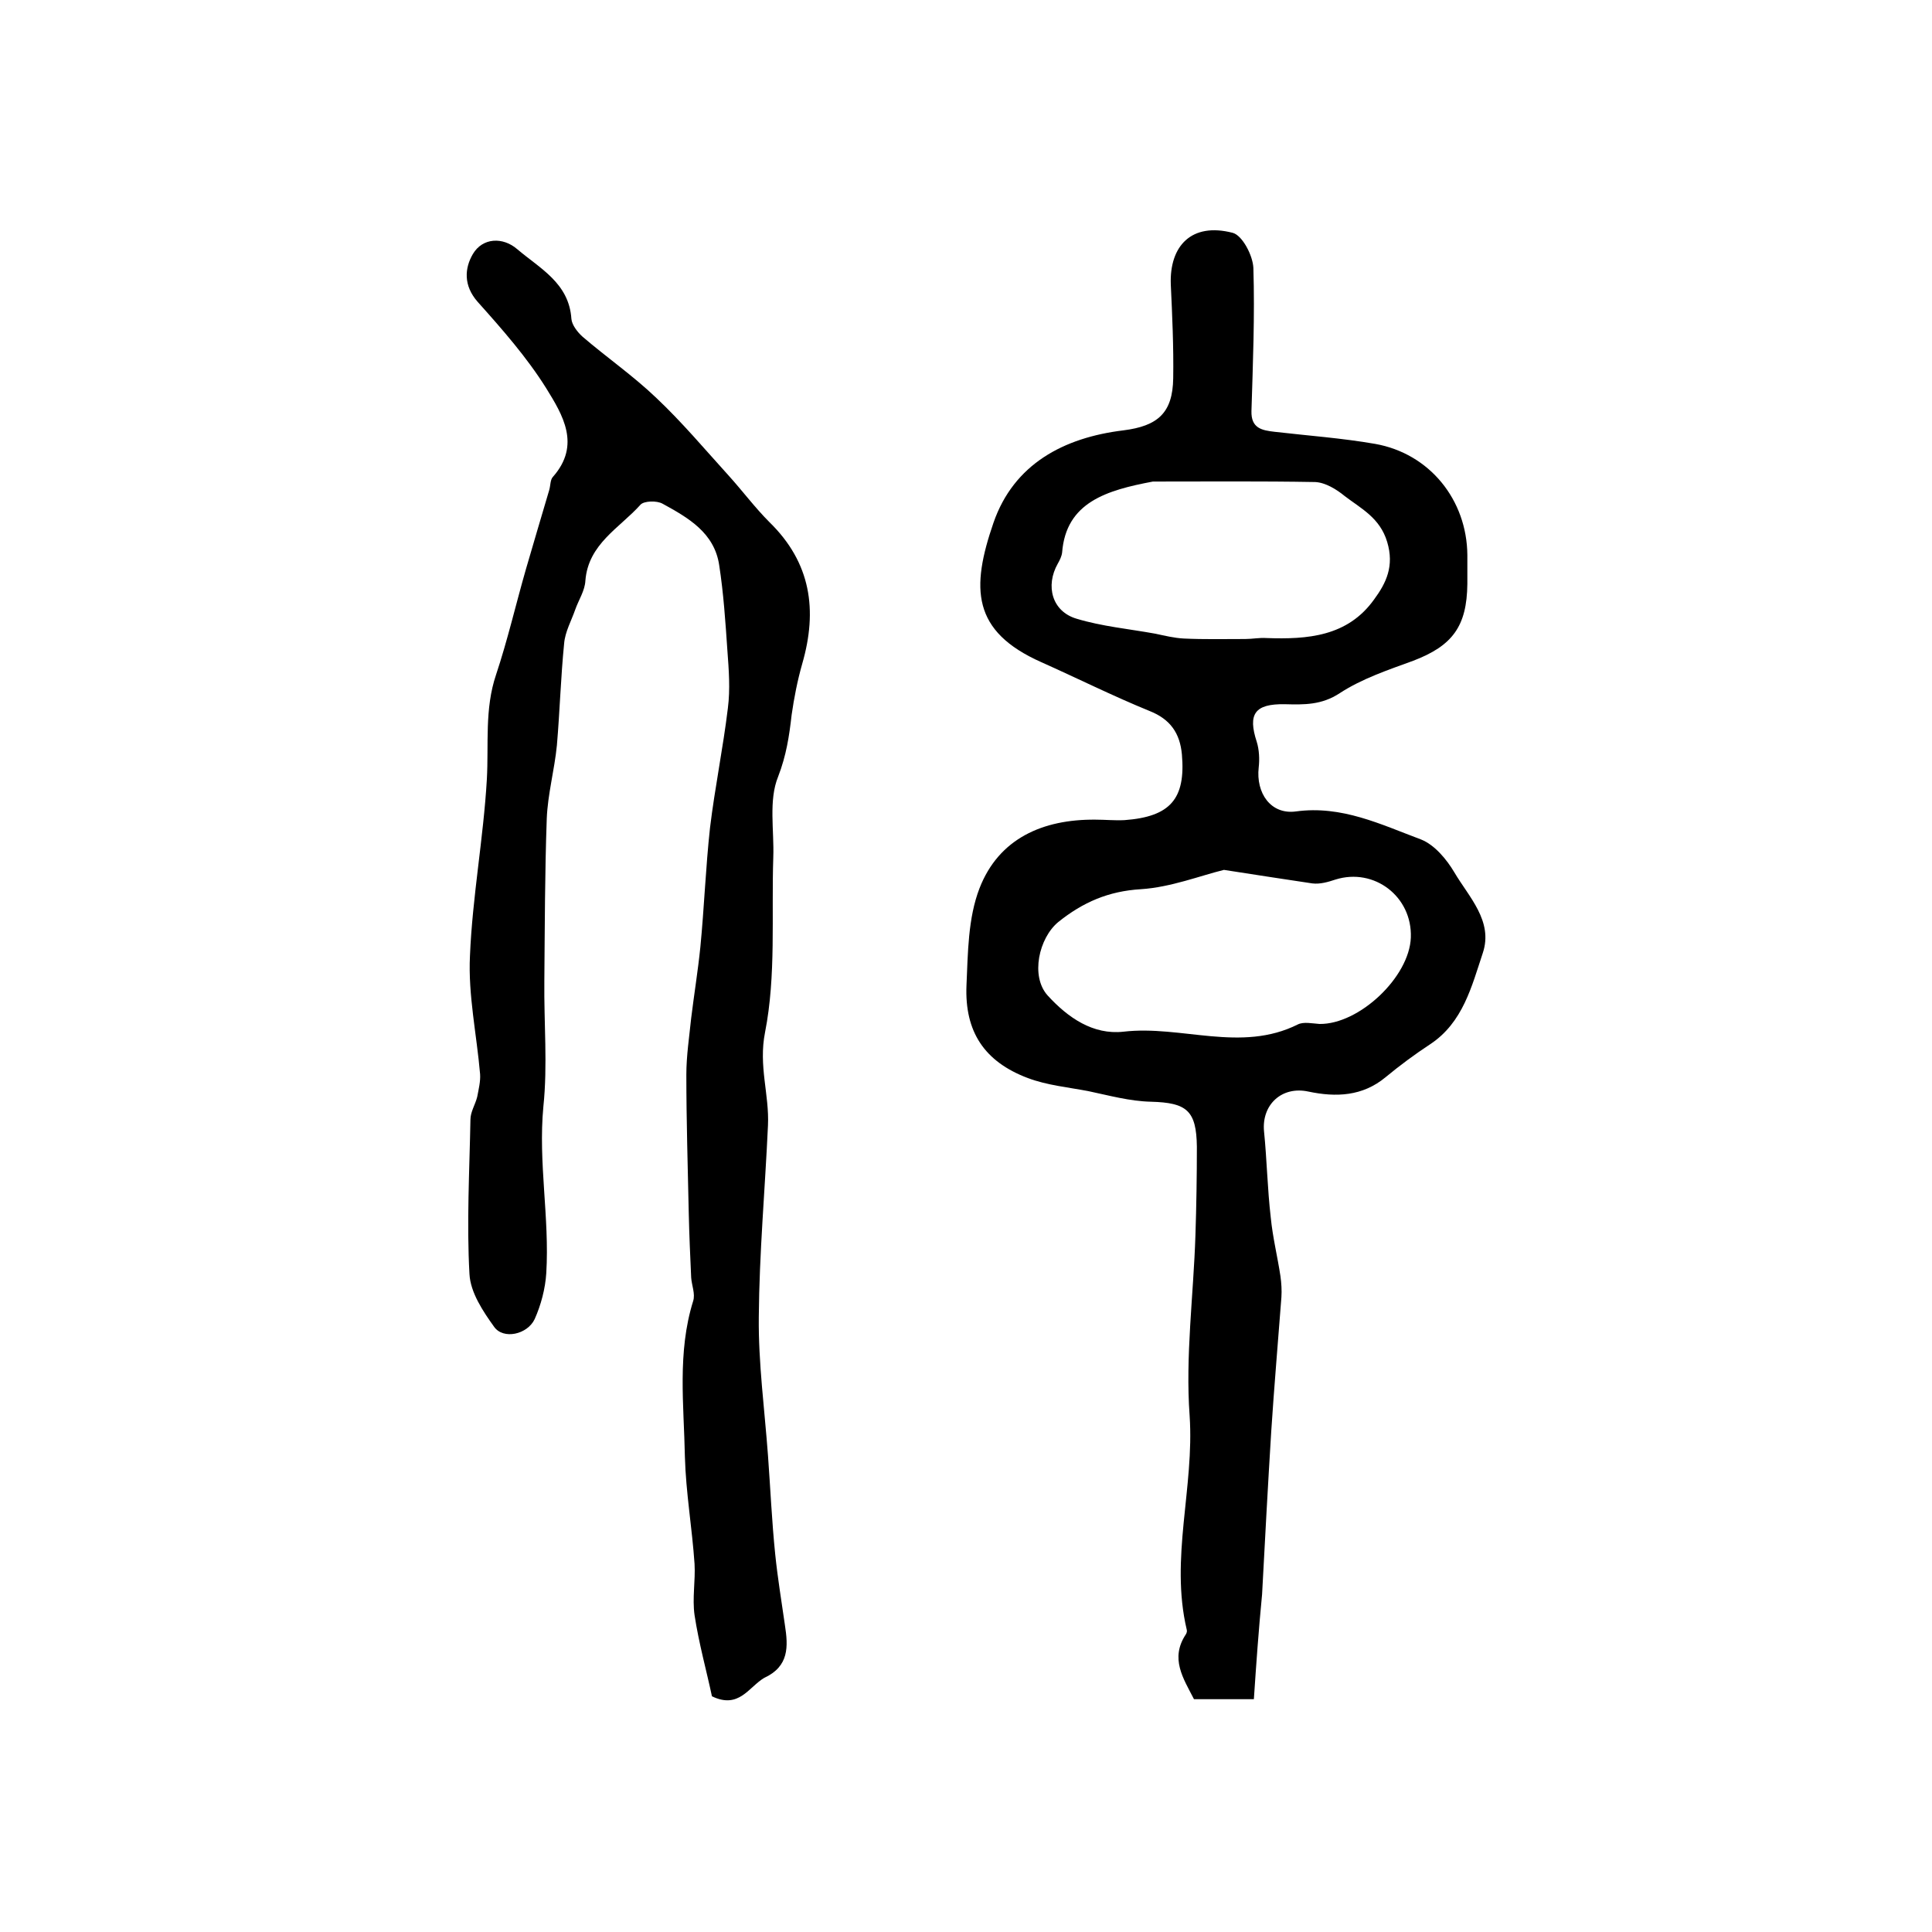
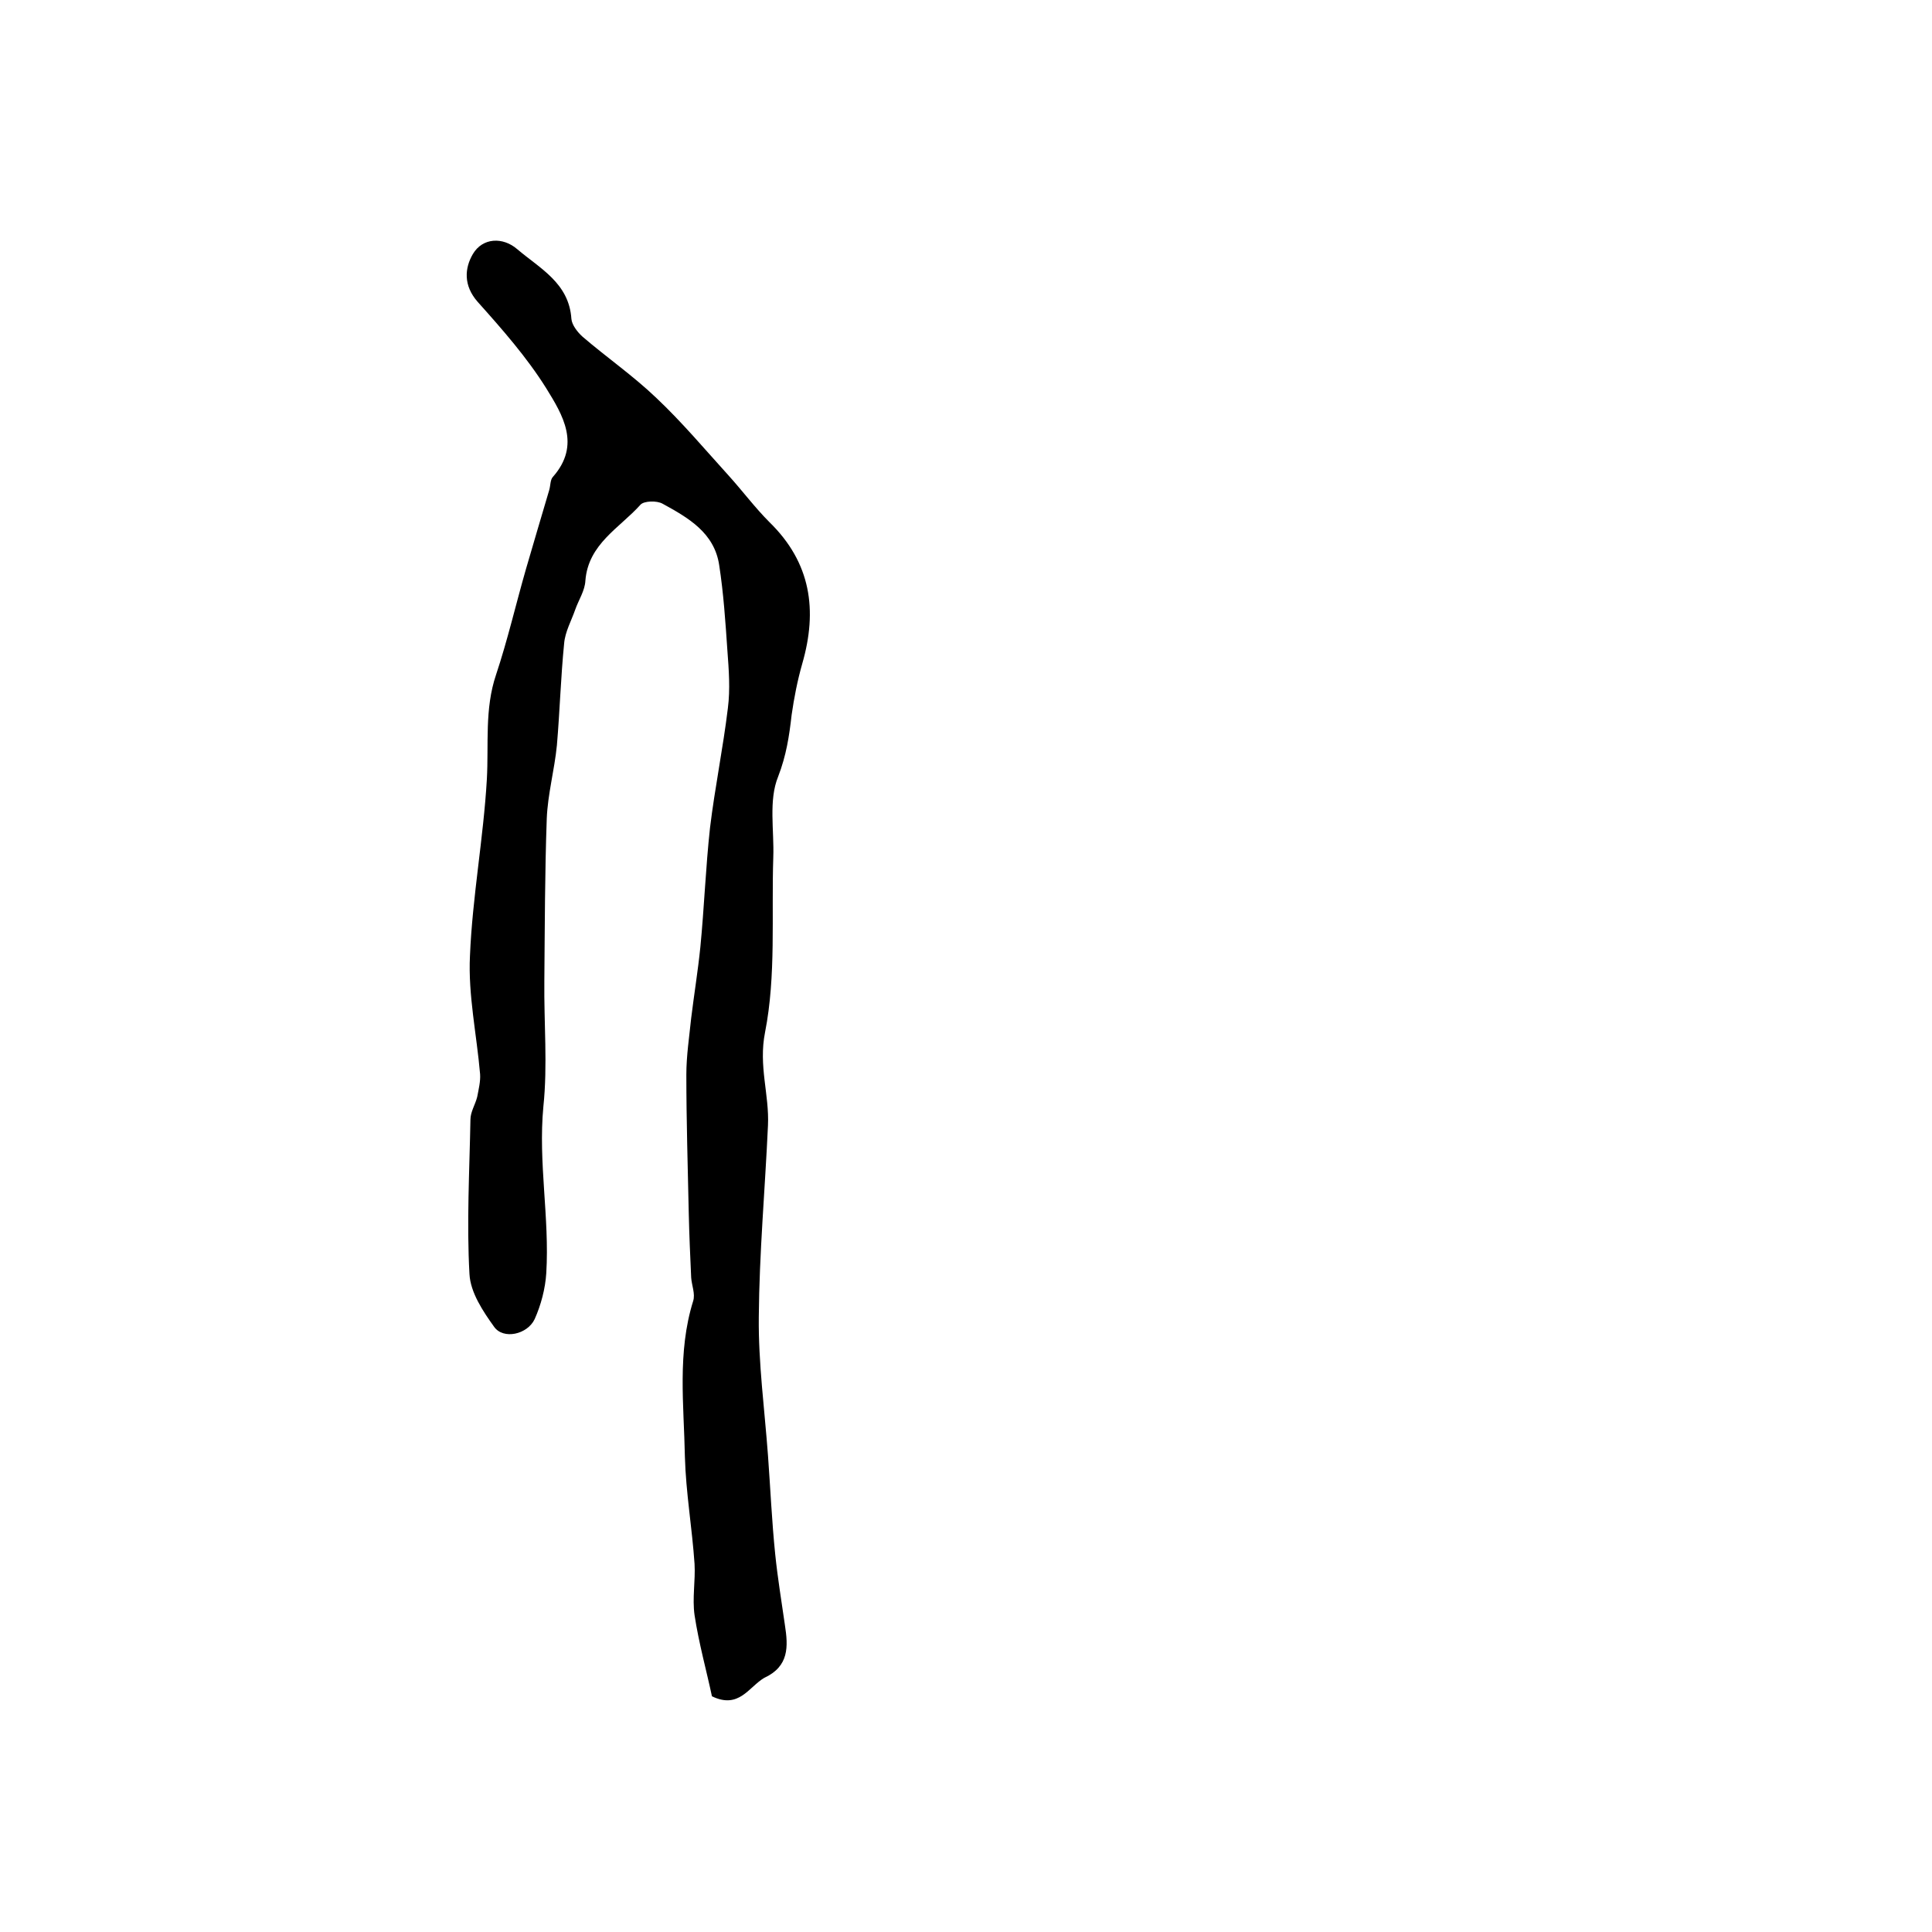
<svg xmlns="http://www.w3.org/2000/svg" version="1.1" id="图层_1" x="0px" y="0px" viewBox="0 0 400 400" style="enable-background:new 0 0 400 400;" xml:space="preserve">
  <style type="text/css">
	.st0{fill:#FFFFFF;}
</style>
  <g>
-     <path d="M259.6,351.8c-5.1,0-8.7,0-12.4,0c-2.2-4.3-5-8.4-1.7-13.4c0.2-0.3,0.3-0.7,0.2-1c-3.5-14.8,1.6-29.4,0.6-44.3   c-0.9-12.3,0.8-24.9,1.2-37.3c0.2-6.1,0.3-12.3,0.3-18.4c-0.1-7.5-2.1-9.1-9.5-9.3c-4.4-0.1-8.7-1.3-13-2.2   c-4.2-0.8-8.5-1.2-12.5-2.7c-9-3.4-13.1-9.6-12.7-19.2c0.3-6.7,0.3-13.9,2.7-20.1c4-10.3,13.1-14.3,24-14.2c2,0,4,0.2,6,0.1   c9.5-0.7,12.7-4.4,11.9-13.6c-0.4-4.4-2.4-7.3-6.7-9c-7.6-3.1-15-6.8-22.4-10.1c-14.4-6.4-14.6-15.3-9.9-28.9   c4.2-12.1,14.5-17.6,26.9-19.1c7.1-0.9,10.2-3.6,10.3-10.8c0.1-6.5-0.2-13-0.5-19.4c-0.3-8,4.3-12.9,12.8-10.7   c2,0.5,4.2,4.7,4.3,7.3c0.3,9.9-0.1,19.8-0.4,29.6c-0.1,3.6,2.2,4,4.8,4.3c6.9,0.8,13.9,1.3,20.8,2.5c11.3,2,19,11.6,19.1,23   c0,2,0,4,0,6c-0.1,8.8-3.1,12.8-11.2,15.9c-5.2,1.9-10.6,3.7-15.2,6.7c-3.8,2.5-7.4,2.4-11.4,2.3c-6.2-0.1-7.7,2-5.8,7.8   c0.5,1.6,0.6,3.6,0.4,5.3c-0.6,5.3,2.5,9.8,7.7,9.1c9.5-1.3,17.6,2.7,25.9,5.8c2.8,1.1,5.3,4.1,6.9,6.8c3,5.1,8.1,10.1,5.9,16.7   c-2.3,6.9-4.1,14.4-10.9,18.9c-3.2,2.1-6.3,4.4-9.2,6.8c-4.8,4-10.3,4.2-16,3c-5.5-1.2-9.7,2.7-9.2,8.2c0.6,5.9,0.7,11.9,1.4,17.9   c0.4,4.1,1.4,8.1,2,12.1c0.2,1.4,0.3,3,0.2,4.4c-0.7,9.2-1.5,18.5-2.1,27.7c-0.7,11.3-1.3,22.5-1.9,33.8   C260.6,337.3,260.1,344.3,259.6,351.8z M253.4,180.1c-4.9,1.2-11,3.6-17.2,4c-6.7,0.4-12,2.7-17.1,6.8c-4,3.3-5.8,11.2-2.2,15.2   c4.2,4.6,9.4,8.2,15.7,7.5c12-1.4,24.3,4.4,36.1-1.5c1.2-0.6,3-0.2,4.5-0.1c8.2,0.1,18.6-9.7,18.9-17.9c0.3-8.5-7.6-14.5-15.6-12   c-1.5,0.5-3.2,1-4.8,0.8C266.2,182.1,260.6,181.2,253.4,180.1z M238.7,99.7c-9.6,1.8-18,4.3-18.8,14.7c-0.1,0.8-0.5,1.6-0.9,2.3   c-2.6,4.6-1.2,9.9,3.9,11.4c5.3,1.6,10.8,2.1,16.3,3.1c1.9,0.4,3.9,0.9,5.9,1c4.2,0.2,8.5,0.1,12.7,0.1c1.5,0,2.9-0.3,4.4-0.2   c8.5,0.3,16.8-0.3,22.3-8c2.5-3.4,4.2-6.9,2.7-11.9c-1.5-5-5.4-6.9-8.8-9.5c-1.7-1.4-4-2.8-6.1-2.9C261,99.6,249.9,99.7,238.7,99.7   z" />
    <path d="M147.4,351.2c-1.1-5.2-2.7-10.9-3.6-16.8c-0.5-3.5,0.2-7.1,0-10.6c-0.5-7.4-1.8-14.8-2-22.2c-0.2-10.7-1.6-21.6,1.7-32.2   c0.5-1.5-0.3-3.3-0.4-4.9c-0.2-4.4-0.4-8.8-0.5-13.3c-0.2-9.6-0.5-19.1-0.5-28.7c0-3.9,0.6-7.8,1-11.7c0.6-4.9,1.4-9.8,1.9-14.7   c0.8-8.2,1.1-16.5,2-24.7c1-8.3,2.7-16.5,3.7-24.8c0.5-3.9,0.2-7.9-0.1-11.9c-0.4-5.9-0.8-11.9-1.7-17.7c-1-6.7-6.4-9.8-11.7-12.7   c-1.2-0.7-3.9-0.6-4.6,0.2c-4.3,4.8-10.8,8.1-11.4,15.7c-0.1,2.1-1.4,4-2.1,6c-0.8,2.3-2.1,4.6-2.3,7c-0.7,7-0.9,14.1-1.5,21.1   c-0.5,5.1-1.9,10.1-2.1,15.2c-0.4,11.2-0.4,22.4-0.5,33.6c-0.1,8.7,0.7,17.4-0.2,26c-1.1,11.6,1.3,23,0.6,34.5   c-0.2,3.2-1.1,6.6-2.4,9.5c-1.5,3.2-6.5,4.3-8.4,1.6c-2.3-3.2-4.9-7.1-5.1-10.9c-0.6-10.6,0-21.3,0.2-32c0-1.6,1-3.1,1.4-4.7   c0.3-1.6,0.7-3.2,0.6-4.7c-0.7-8.2-2.5-16.4-2.1-24.5c0.5-12.2,2.8-24.4,3.5-36.6c0.4-7.2-0.5-14.5,1.9-21.6   c2.4-7.2,4.1-14.6,6.2-21.9c1.6-5.5,3.2-10.9,4.8-16.3c0.3-1,0.2-2.2,0.8-2.8c5.8-6.6,2-12.8-1.4-18.3c-4-6.4-9.1-12.2-14.2-17.9   c-3-3.4-2.7-7-1-9.9c2-3.4,6.2-3.6,9.2-1c4.7,4,10.7,7,11.2,14.4c0.1,1.3,1.3,2.8,2.3,3.7c5,4.3,10.5,8.1,15.3,12.7   c5.3,5,10,10.6,14.9,16c2.9,3.2,5.5,6.7,8.5,9.7c8.6,8.4,10,18.2,6.8,29.3c-1,3.5-1.7,7.1-2.2,10.6c-0.5,4.4-1.1,8.4-2.8,12.8   c-2,4.9-0.8,11.1-1,16.7c-0.4,12.1,0.6,24.5-1.7,36.2c-1.4,7,0.9,12.9,0.6,19.3c-0.6,13.2-1.8,26.4-1.9,39.7   c-0.1,9.5,1.2,19.1,1.9,28.6c0.5,6.8,0.8,13.7,1.5,20.5c0.5,4.9,1.3,9.7,2,14.6c0.7,4.5,0.9,8.6-4.3,11   C155,349.3,153,353.9,147.4,351.2z" />
  </g>
</svg>